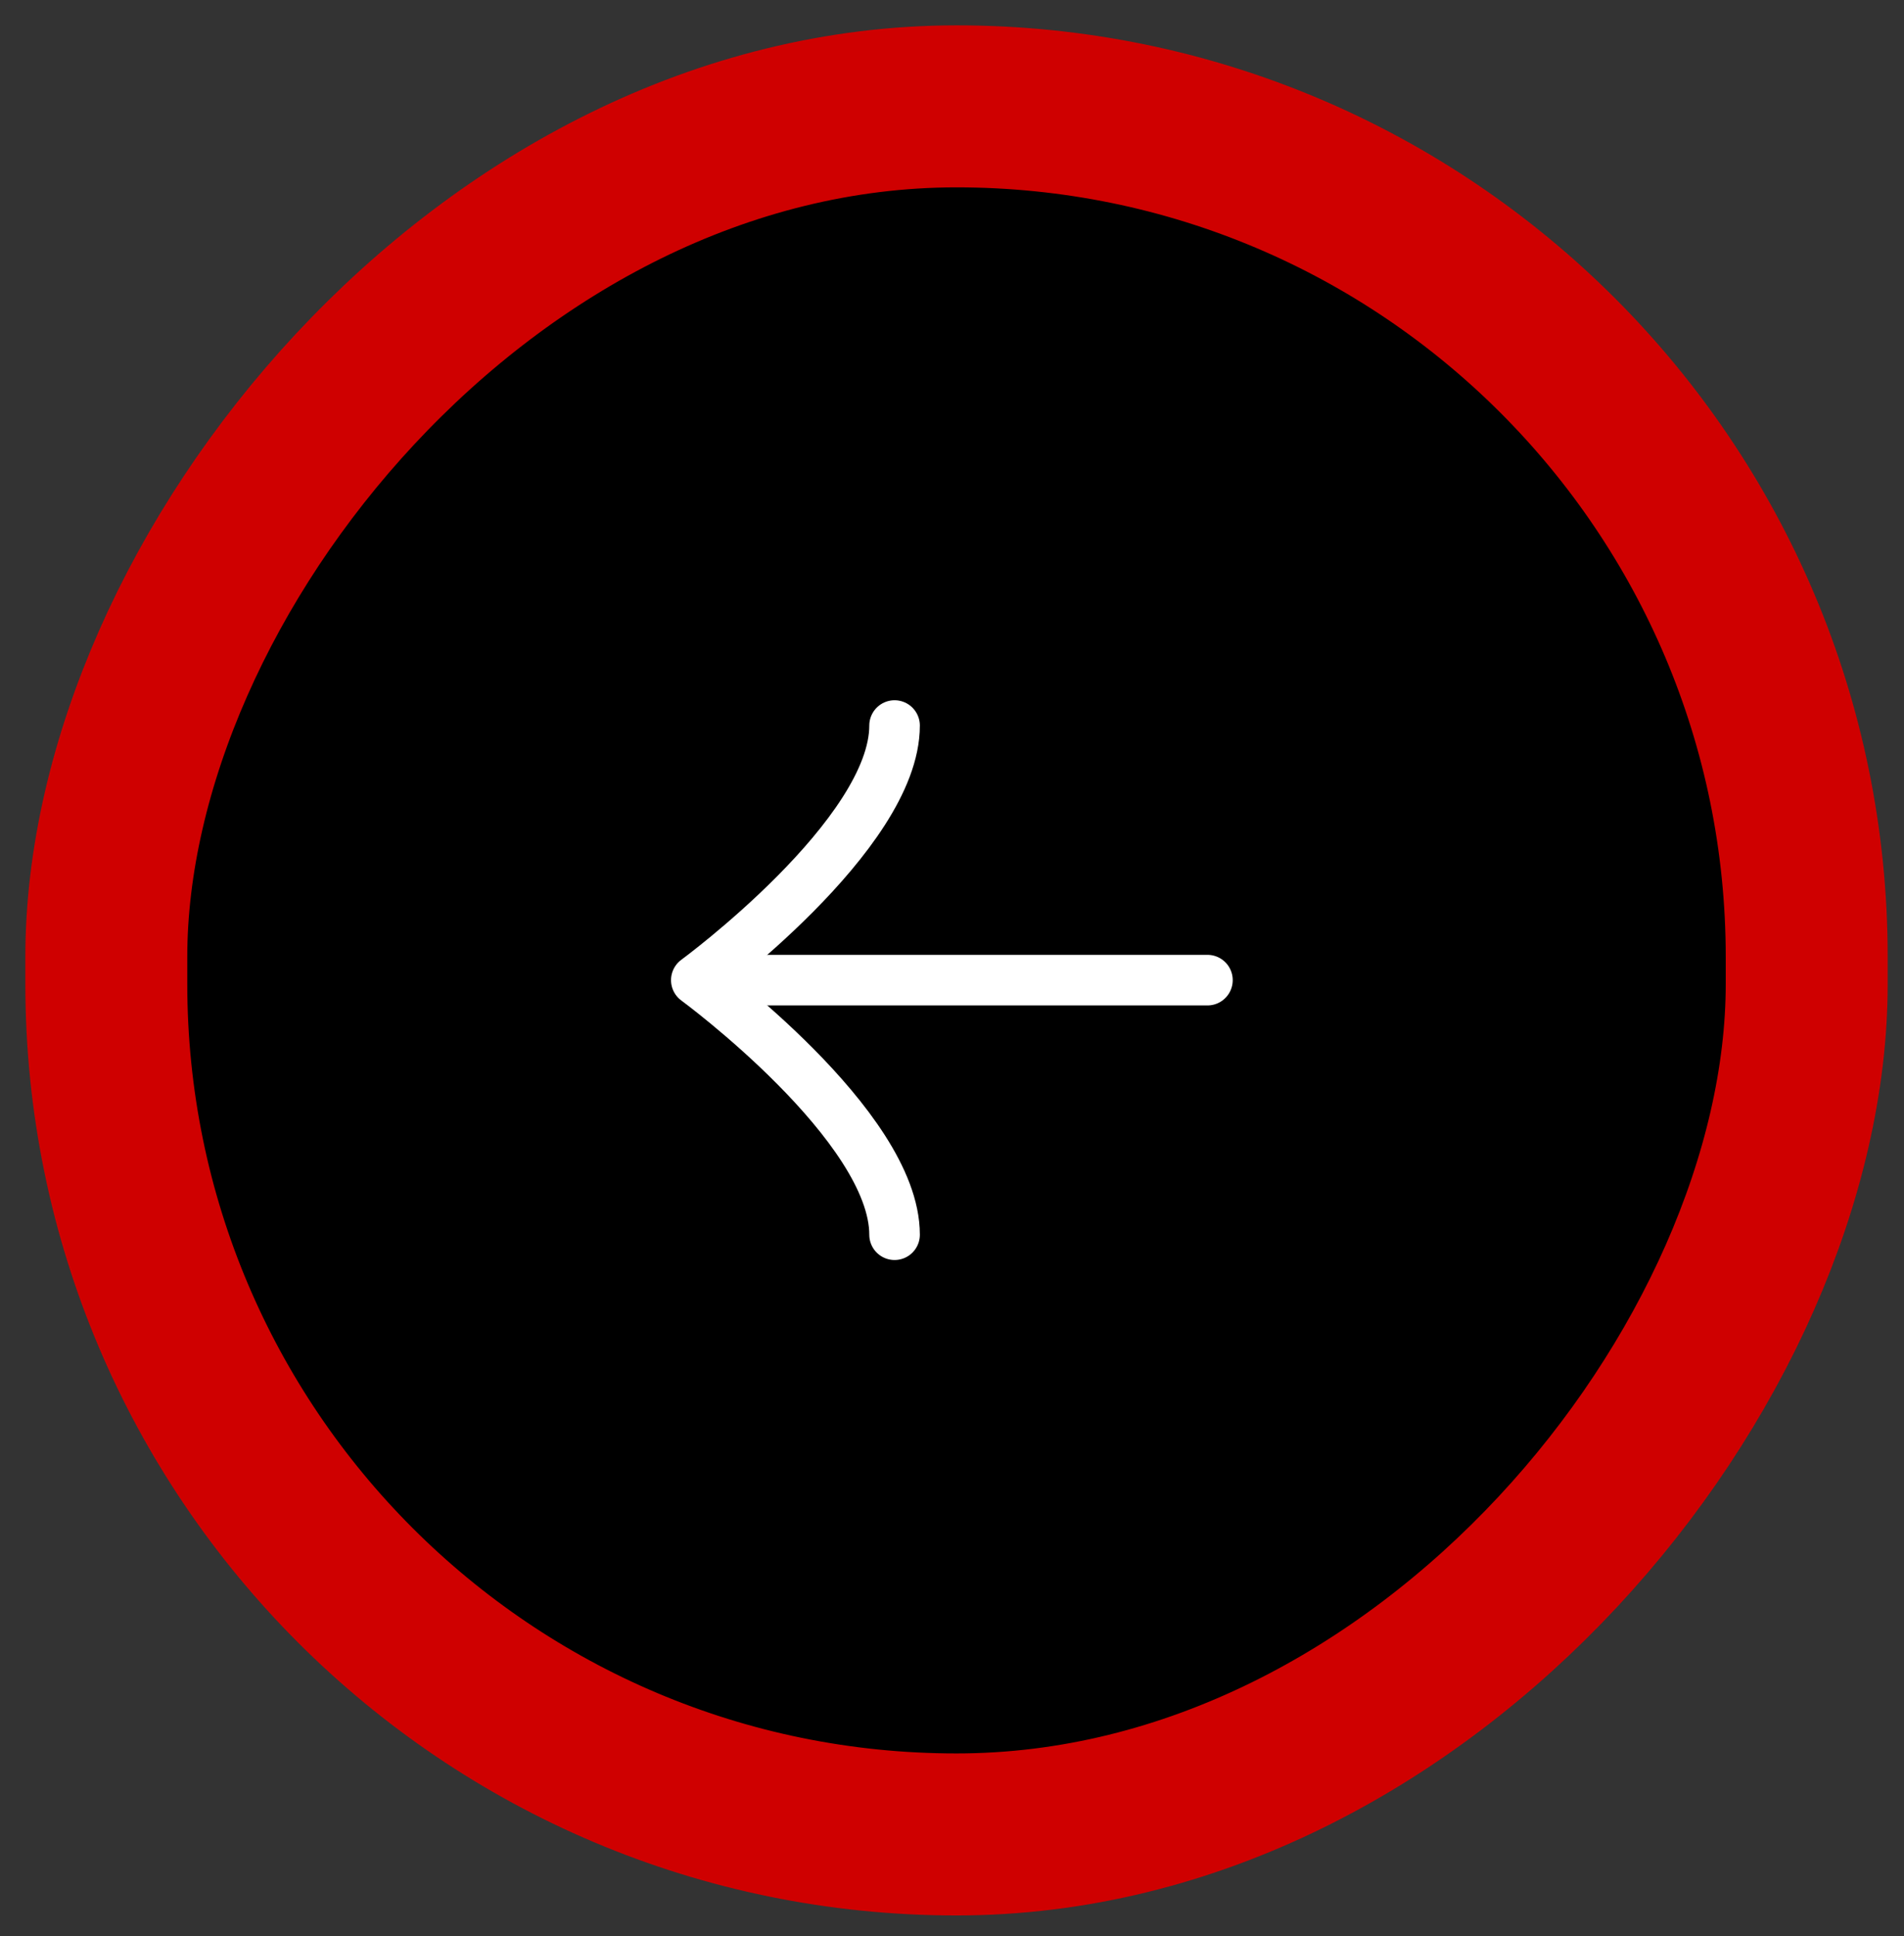
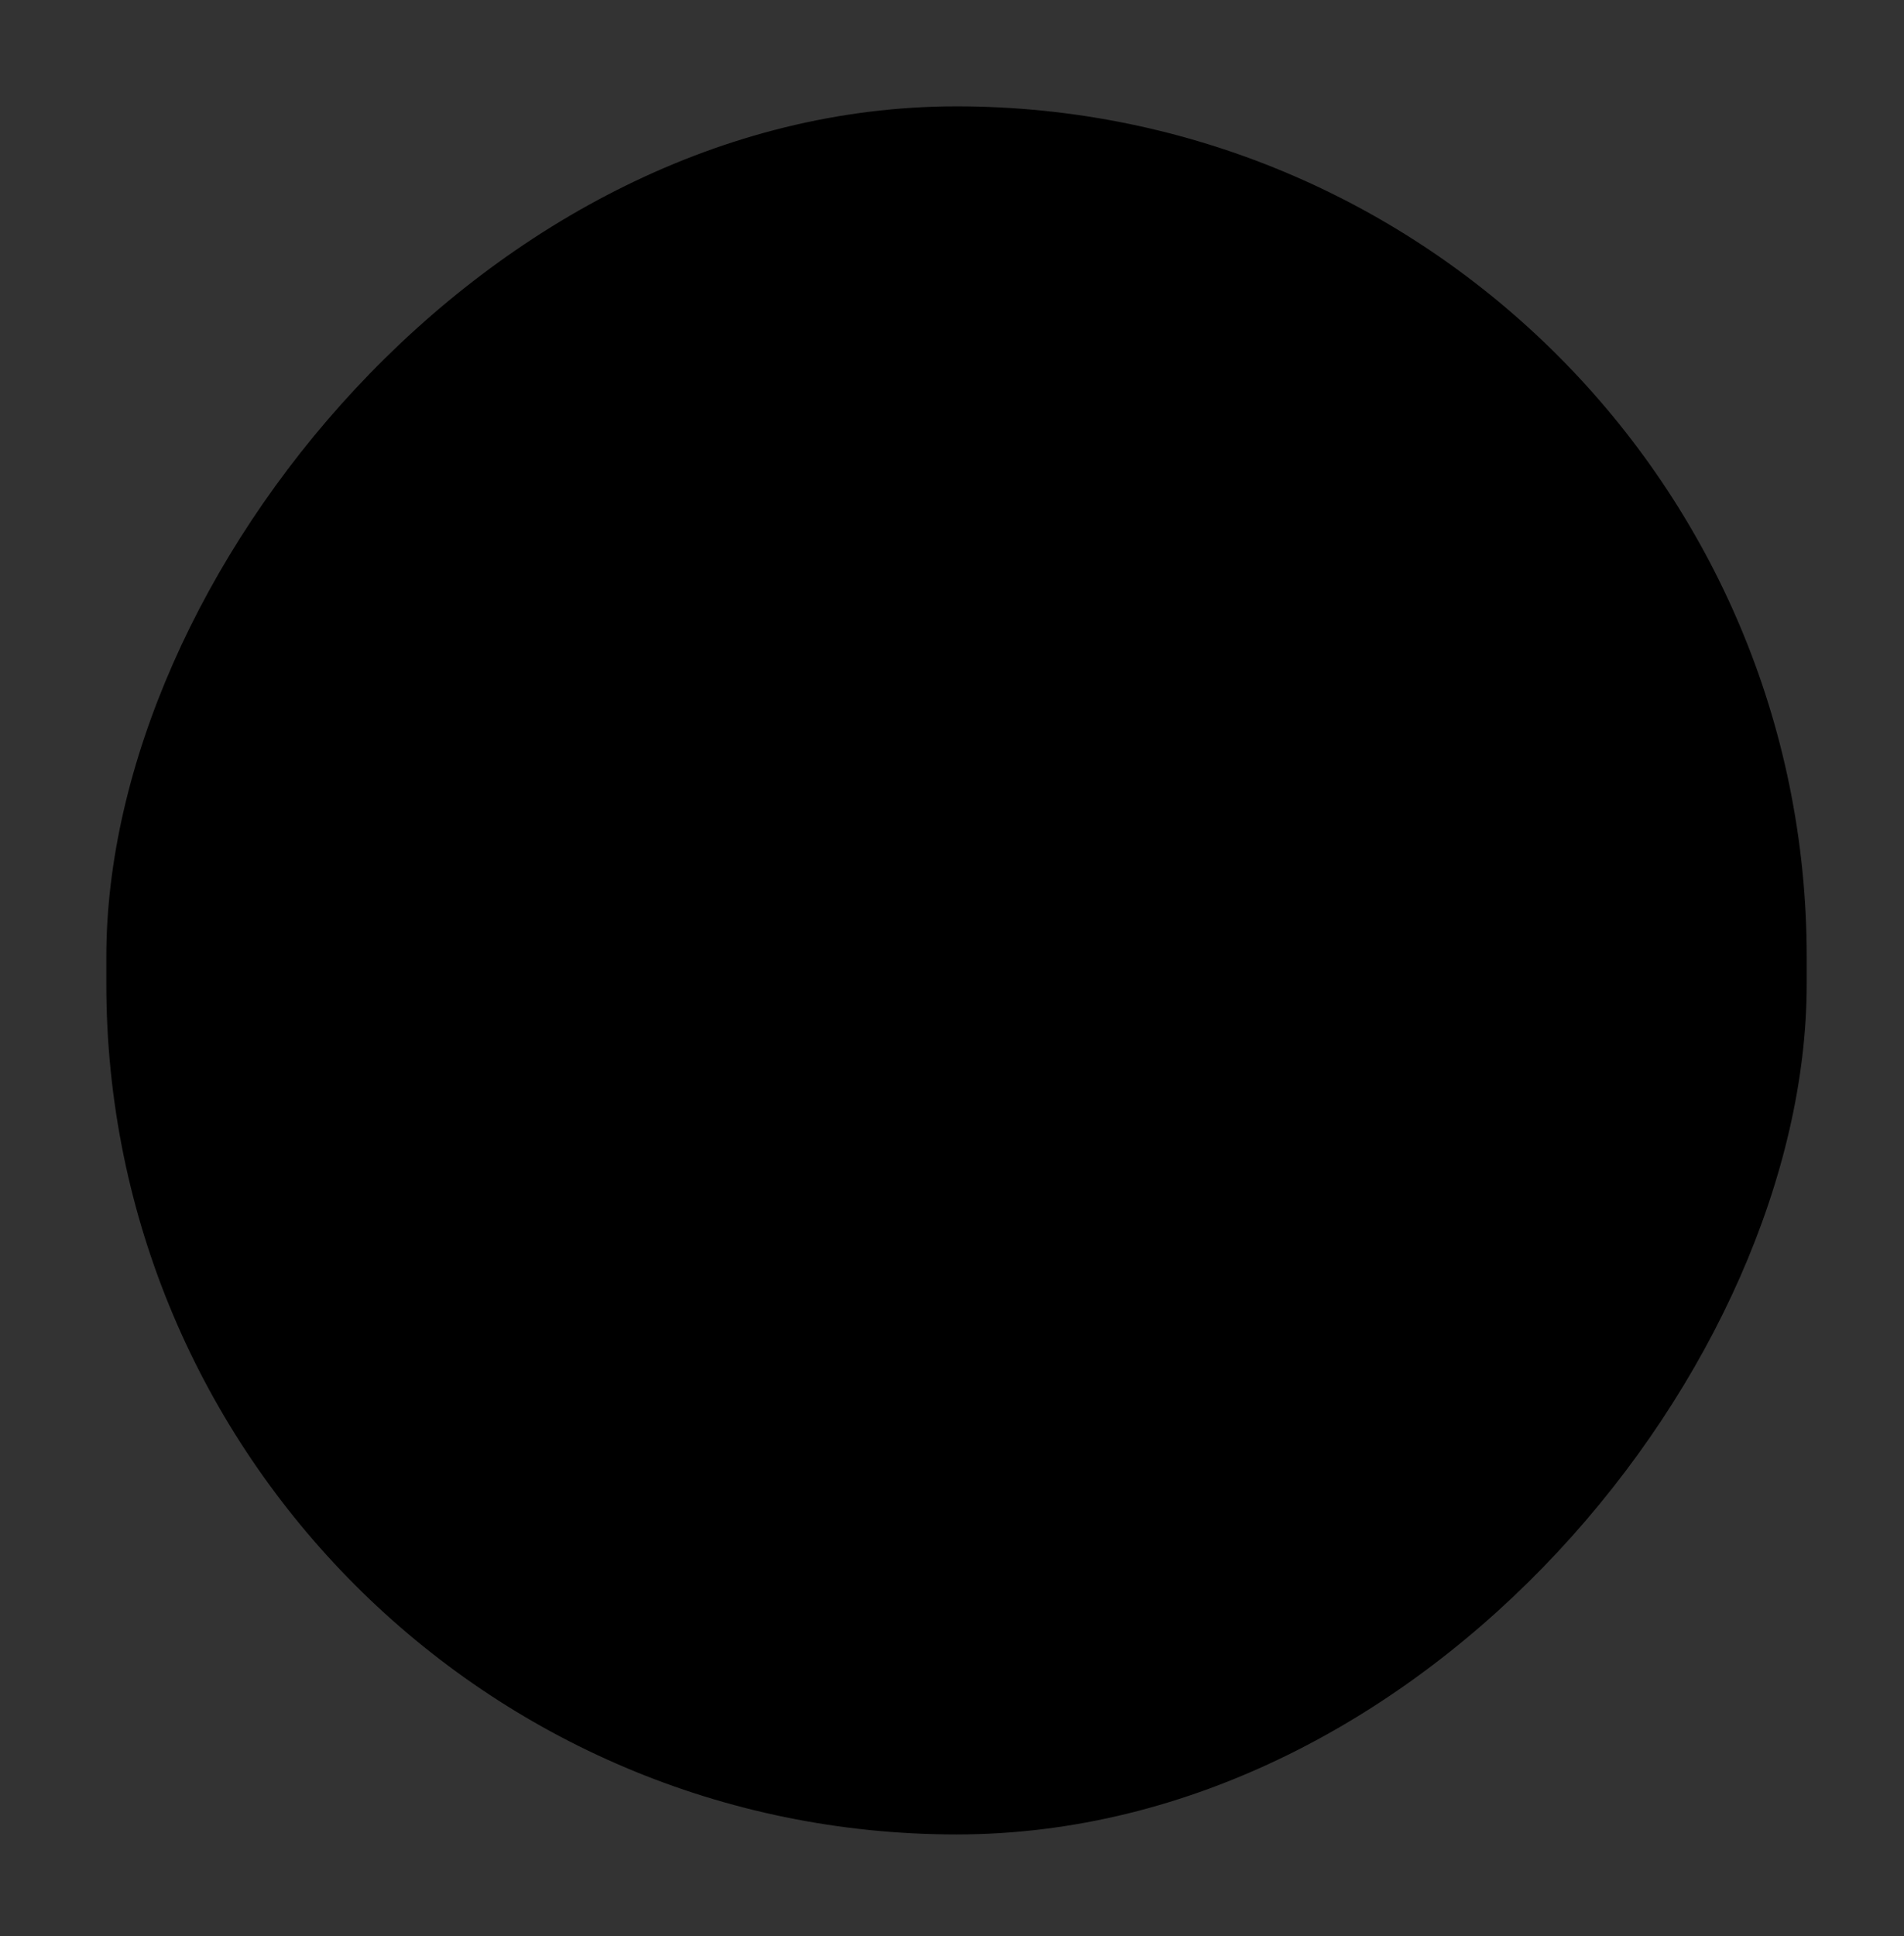
<svg xmlns="http://www.w3.org/2000/svg" width="61" height="62" viewBox="0 0 61 62" fill="none">
  <rect x="0" y="0" width="61" height="62" fill="#333333" stroke="none" />
  <rect x="2.594" y="-2.594" width="54.477" height="55.342" rx="27.239" transform="matrix(-1 0 0 1 60.477 6)" fill="black" />
-   <rect x="2.594" y="-2.594" width="54.477" height="55.342" rx="27.239" transform="matrix(-1 0 0 1 60.477 6)" stroke="#CF0000" stroke-width="5.188" />
-   <path d="M22.373 31.389L38.684 31.389" stroke="white" stroke-width="1.62" stroke-linecap="round" stroke-linejoin="round" />
-   <path d="M28.66 39.542C28.66 36.048 22.308 31.389 22.308 31.389C22.308 31.389 28.66 26.73 28.66 23.236" stroke="white" stroke-width="1.62" stroke-linecap="round" stroke-linejoin="round" />
</svg>